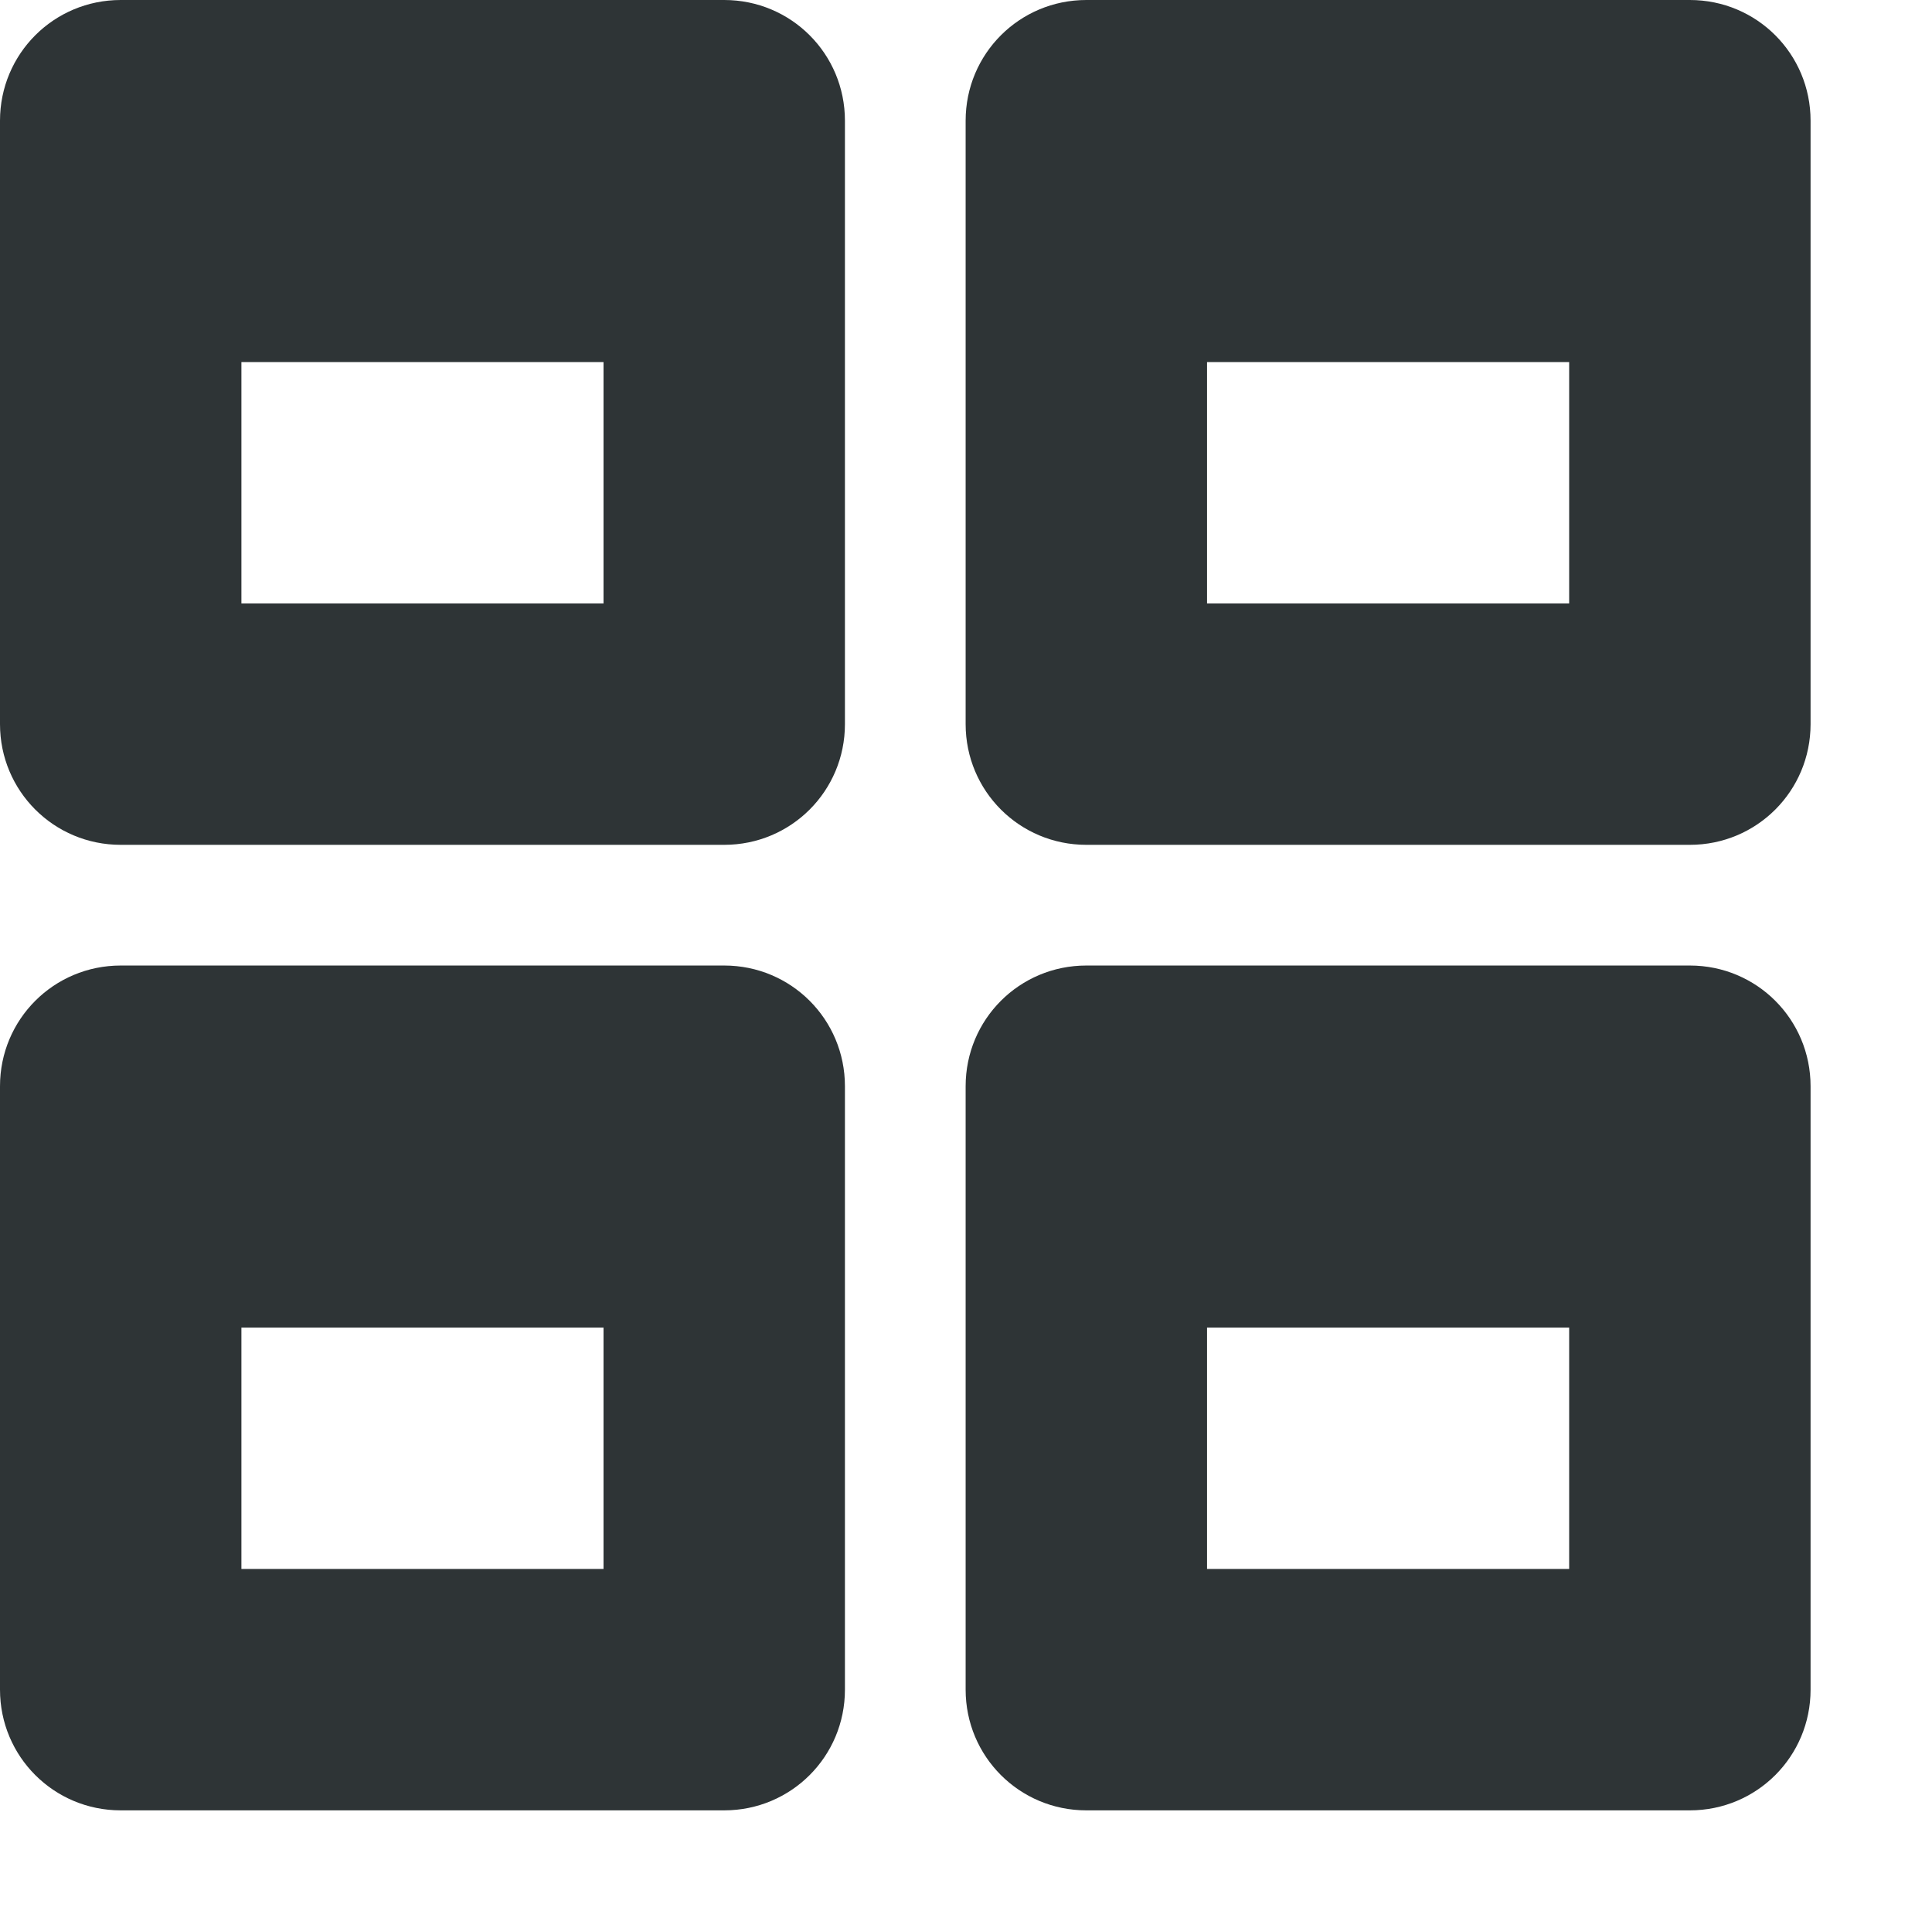
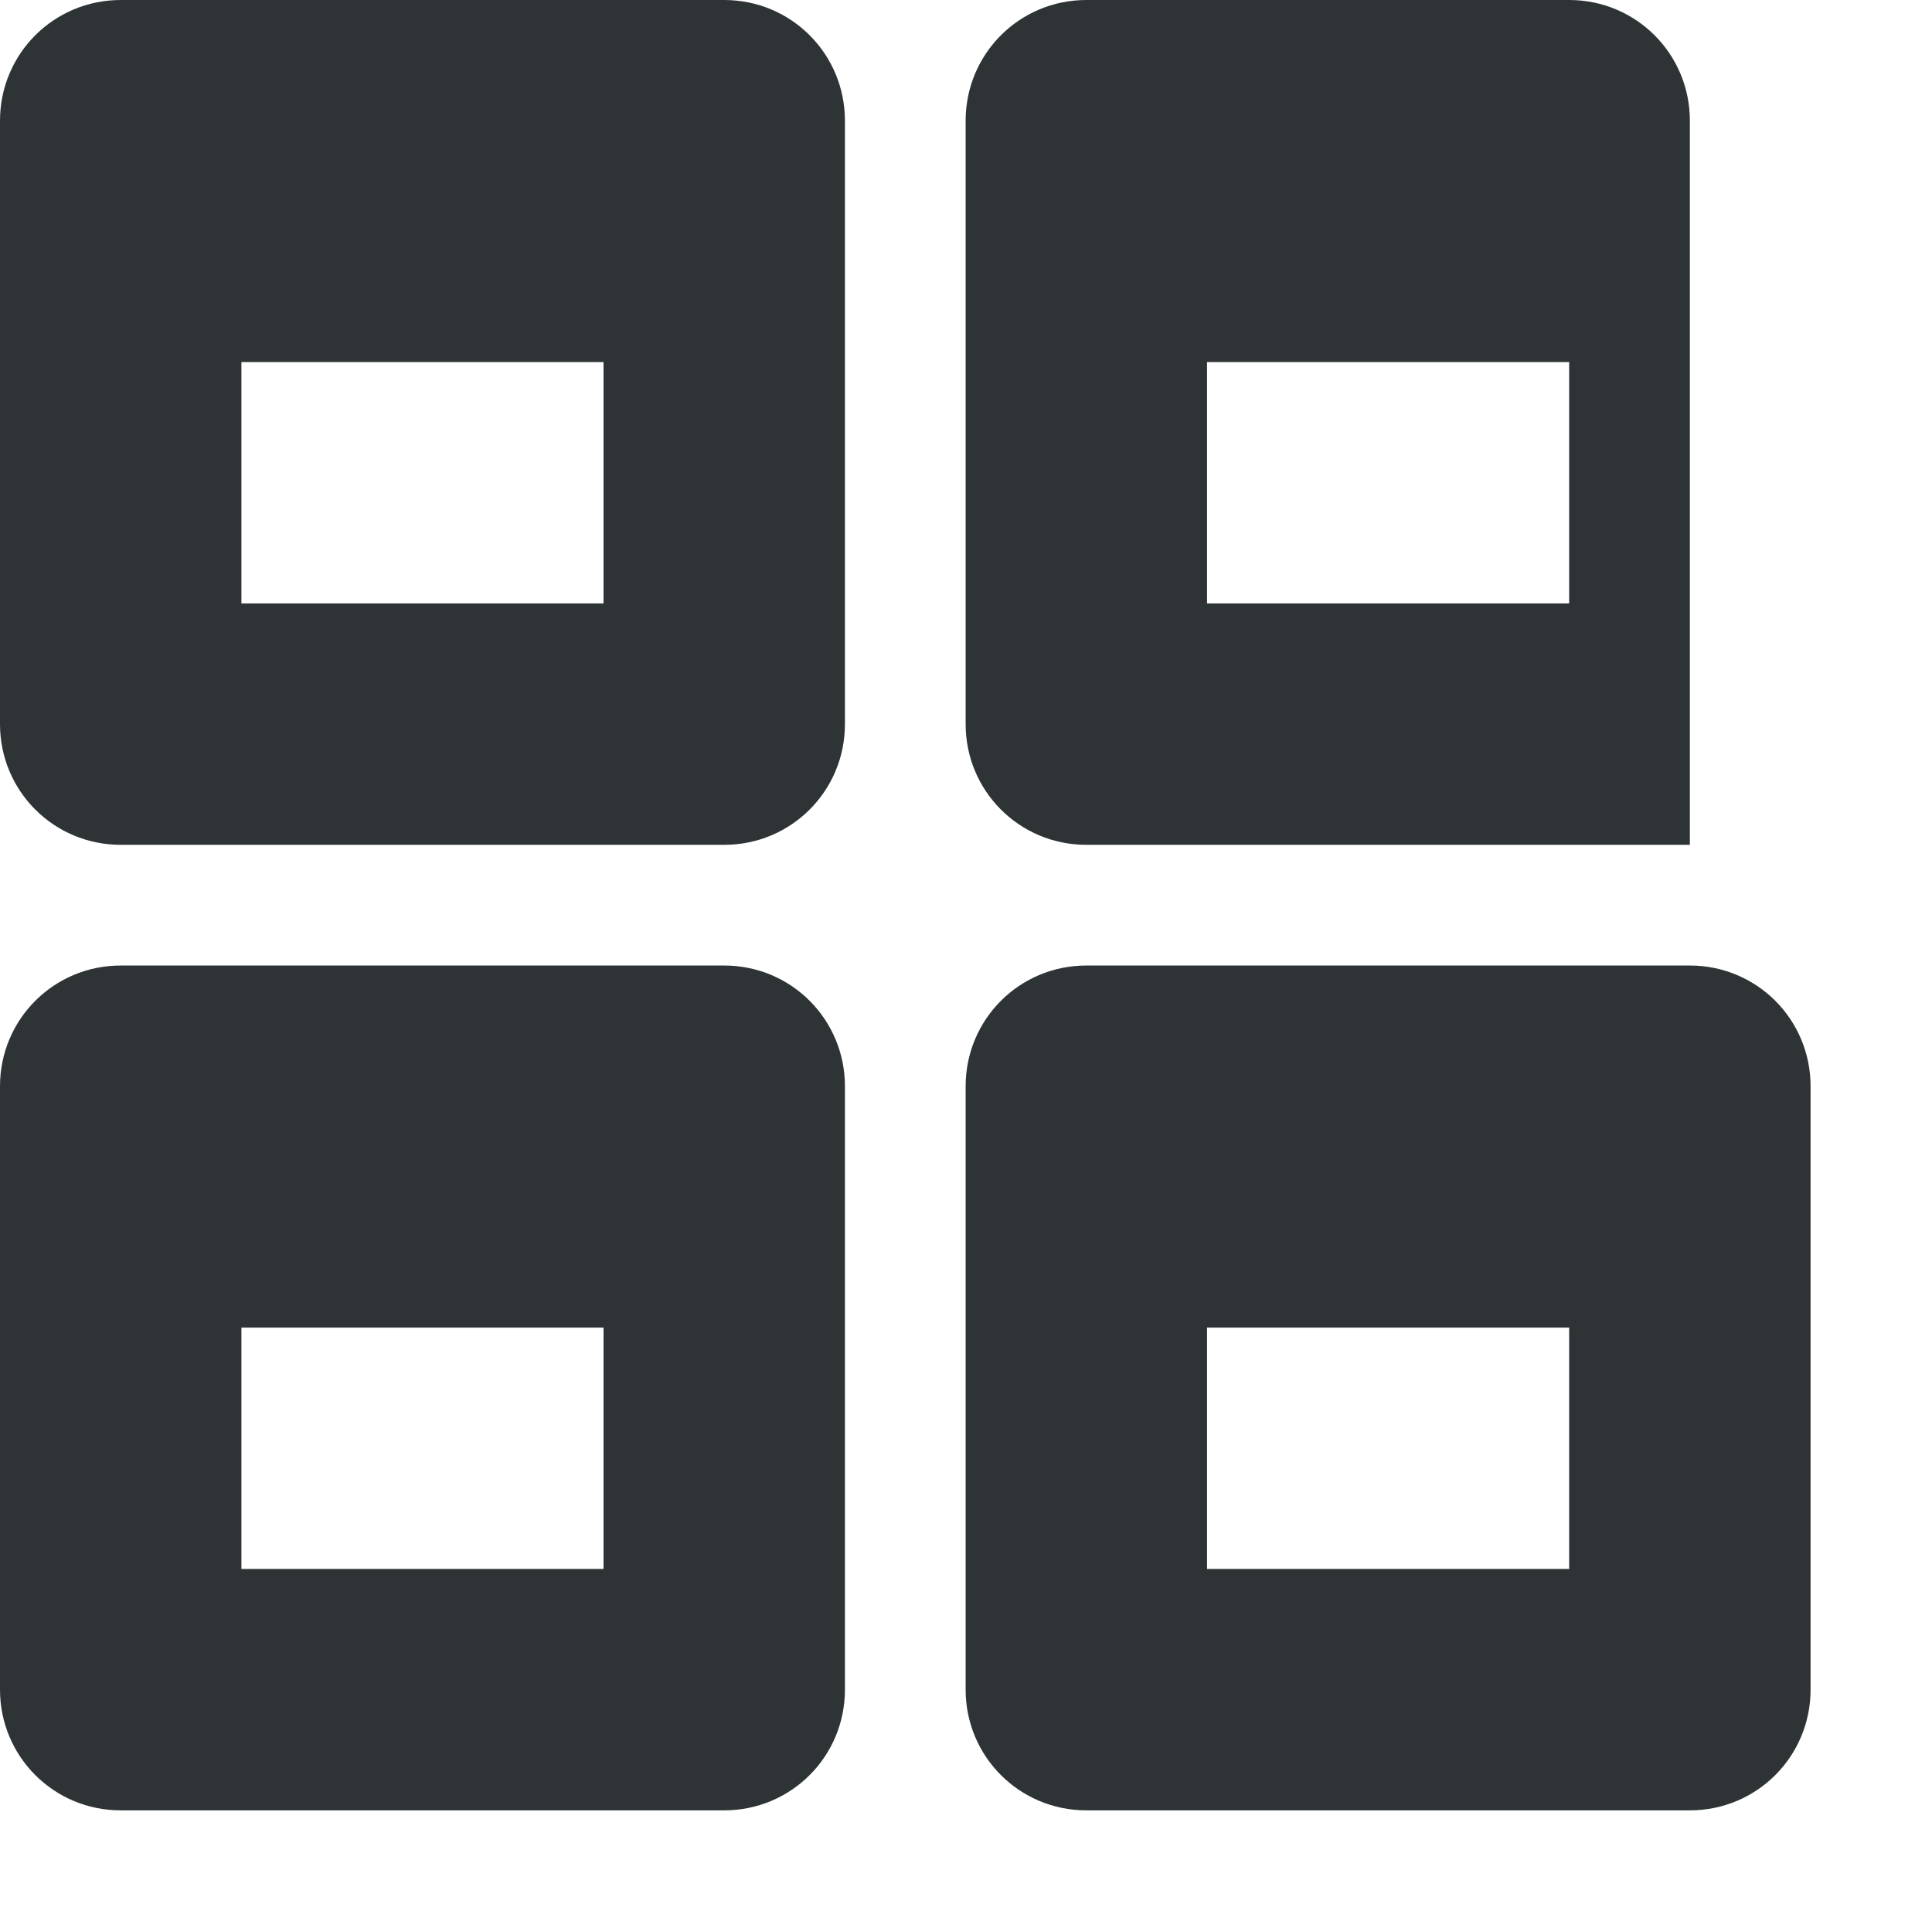
<svg xmlns="http://www.w3.org/2000/svg" width="16.006" height="16">
-   <path d="M1 0C.446 0 0 .446 0 1v5c0 .554.446 1 1 1h5c.554 0 1-.446 1-1V1c0-.554-.446-1-1-1zm1 3h3v2H2zm7-3c-.554 0-1 .446-1 1v5c0 .554.446 1 1 1h5c.554 0 1-.446 1-1V1c0-.554-.446-1-1-1zm1 3h3v2h-3zM1 8c-.554 0-1 .446-1 1v5c0 .554.446 1 1 1h5c.554 0 1-.446 1-1V9c0-.554-.446-1-1-1zm1 3h3v2H2zm7-3c-.554 0-1 .446-1 1v5c0 .554.446 1 1 1h5c.554 0 1-.446 1-1V9c0-.554-.446-1-1-1zm1 3h3v2h-3z" fill="#2e3436" />
+   <path d="M1 0C.446 0 0 .446 0 1v5c0 .554.446 1 1 1h5c.554 0 1-.446 1-1V1c0-.554-.446-1-1-1zm1 3h3v2H2zm7-3c-.554 0-1 .446-1 1v5c0 .554.446 1 1 1h5V1c0-.554-.446-1-1-1zm1 3h3v2h-3zM1 8c-.554 0-1 .446-1 1v5c0 .554.446 1 1 1h5c.554 0 1-.446 1-1V9c0-.554-.446-1-1-1zm1 3h3v2H2zm7-3c-.554 0-1 .446-1 1v5c0 .554.446 1 1 1h5c.554 0 1-.446 1-1V9c0-.554-.446-1-1-1zm1 3h3v2h-3z" fill="#2e3436" />
</svg>